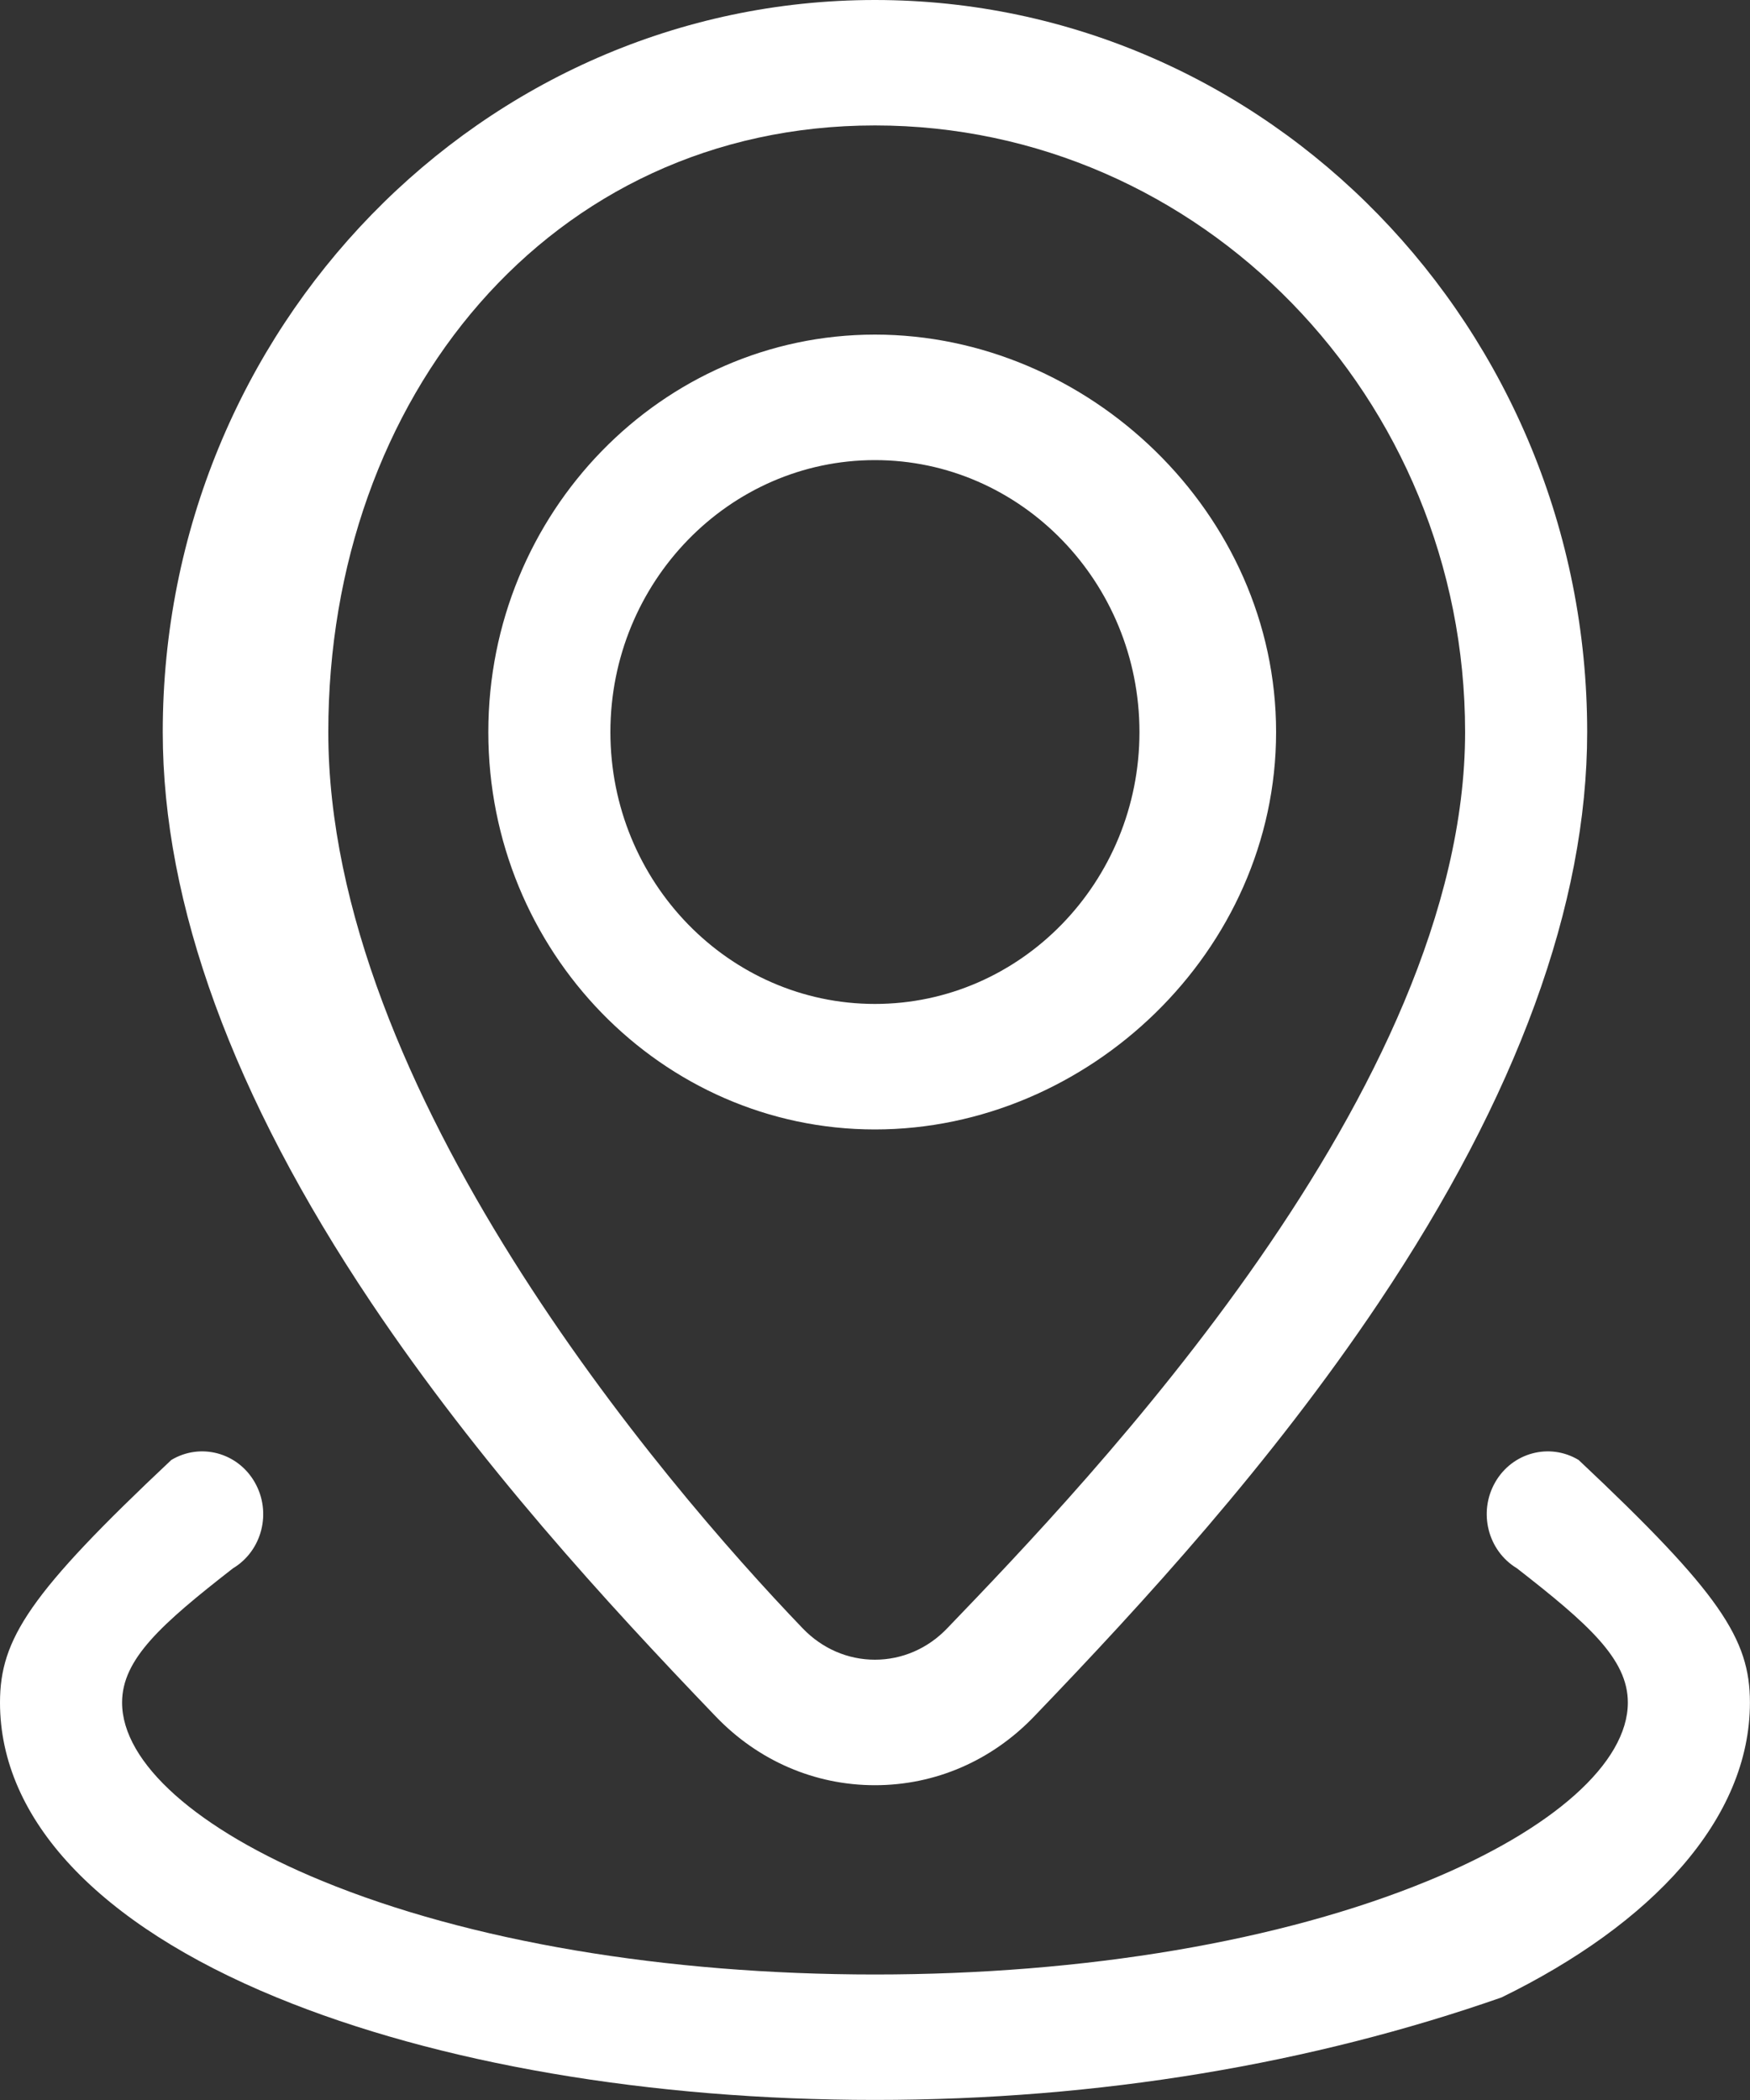
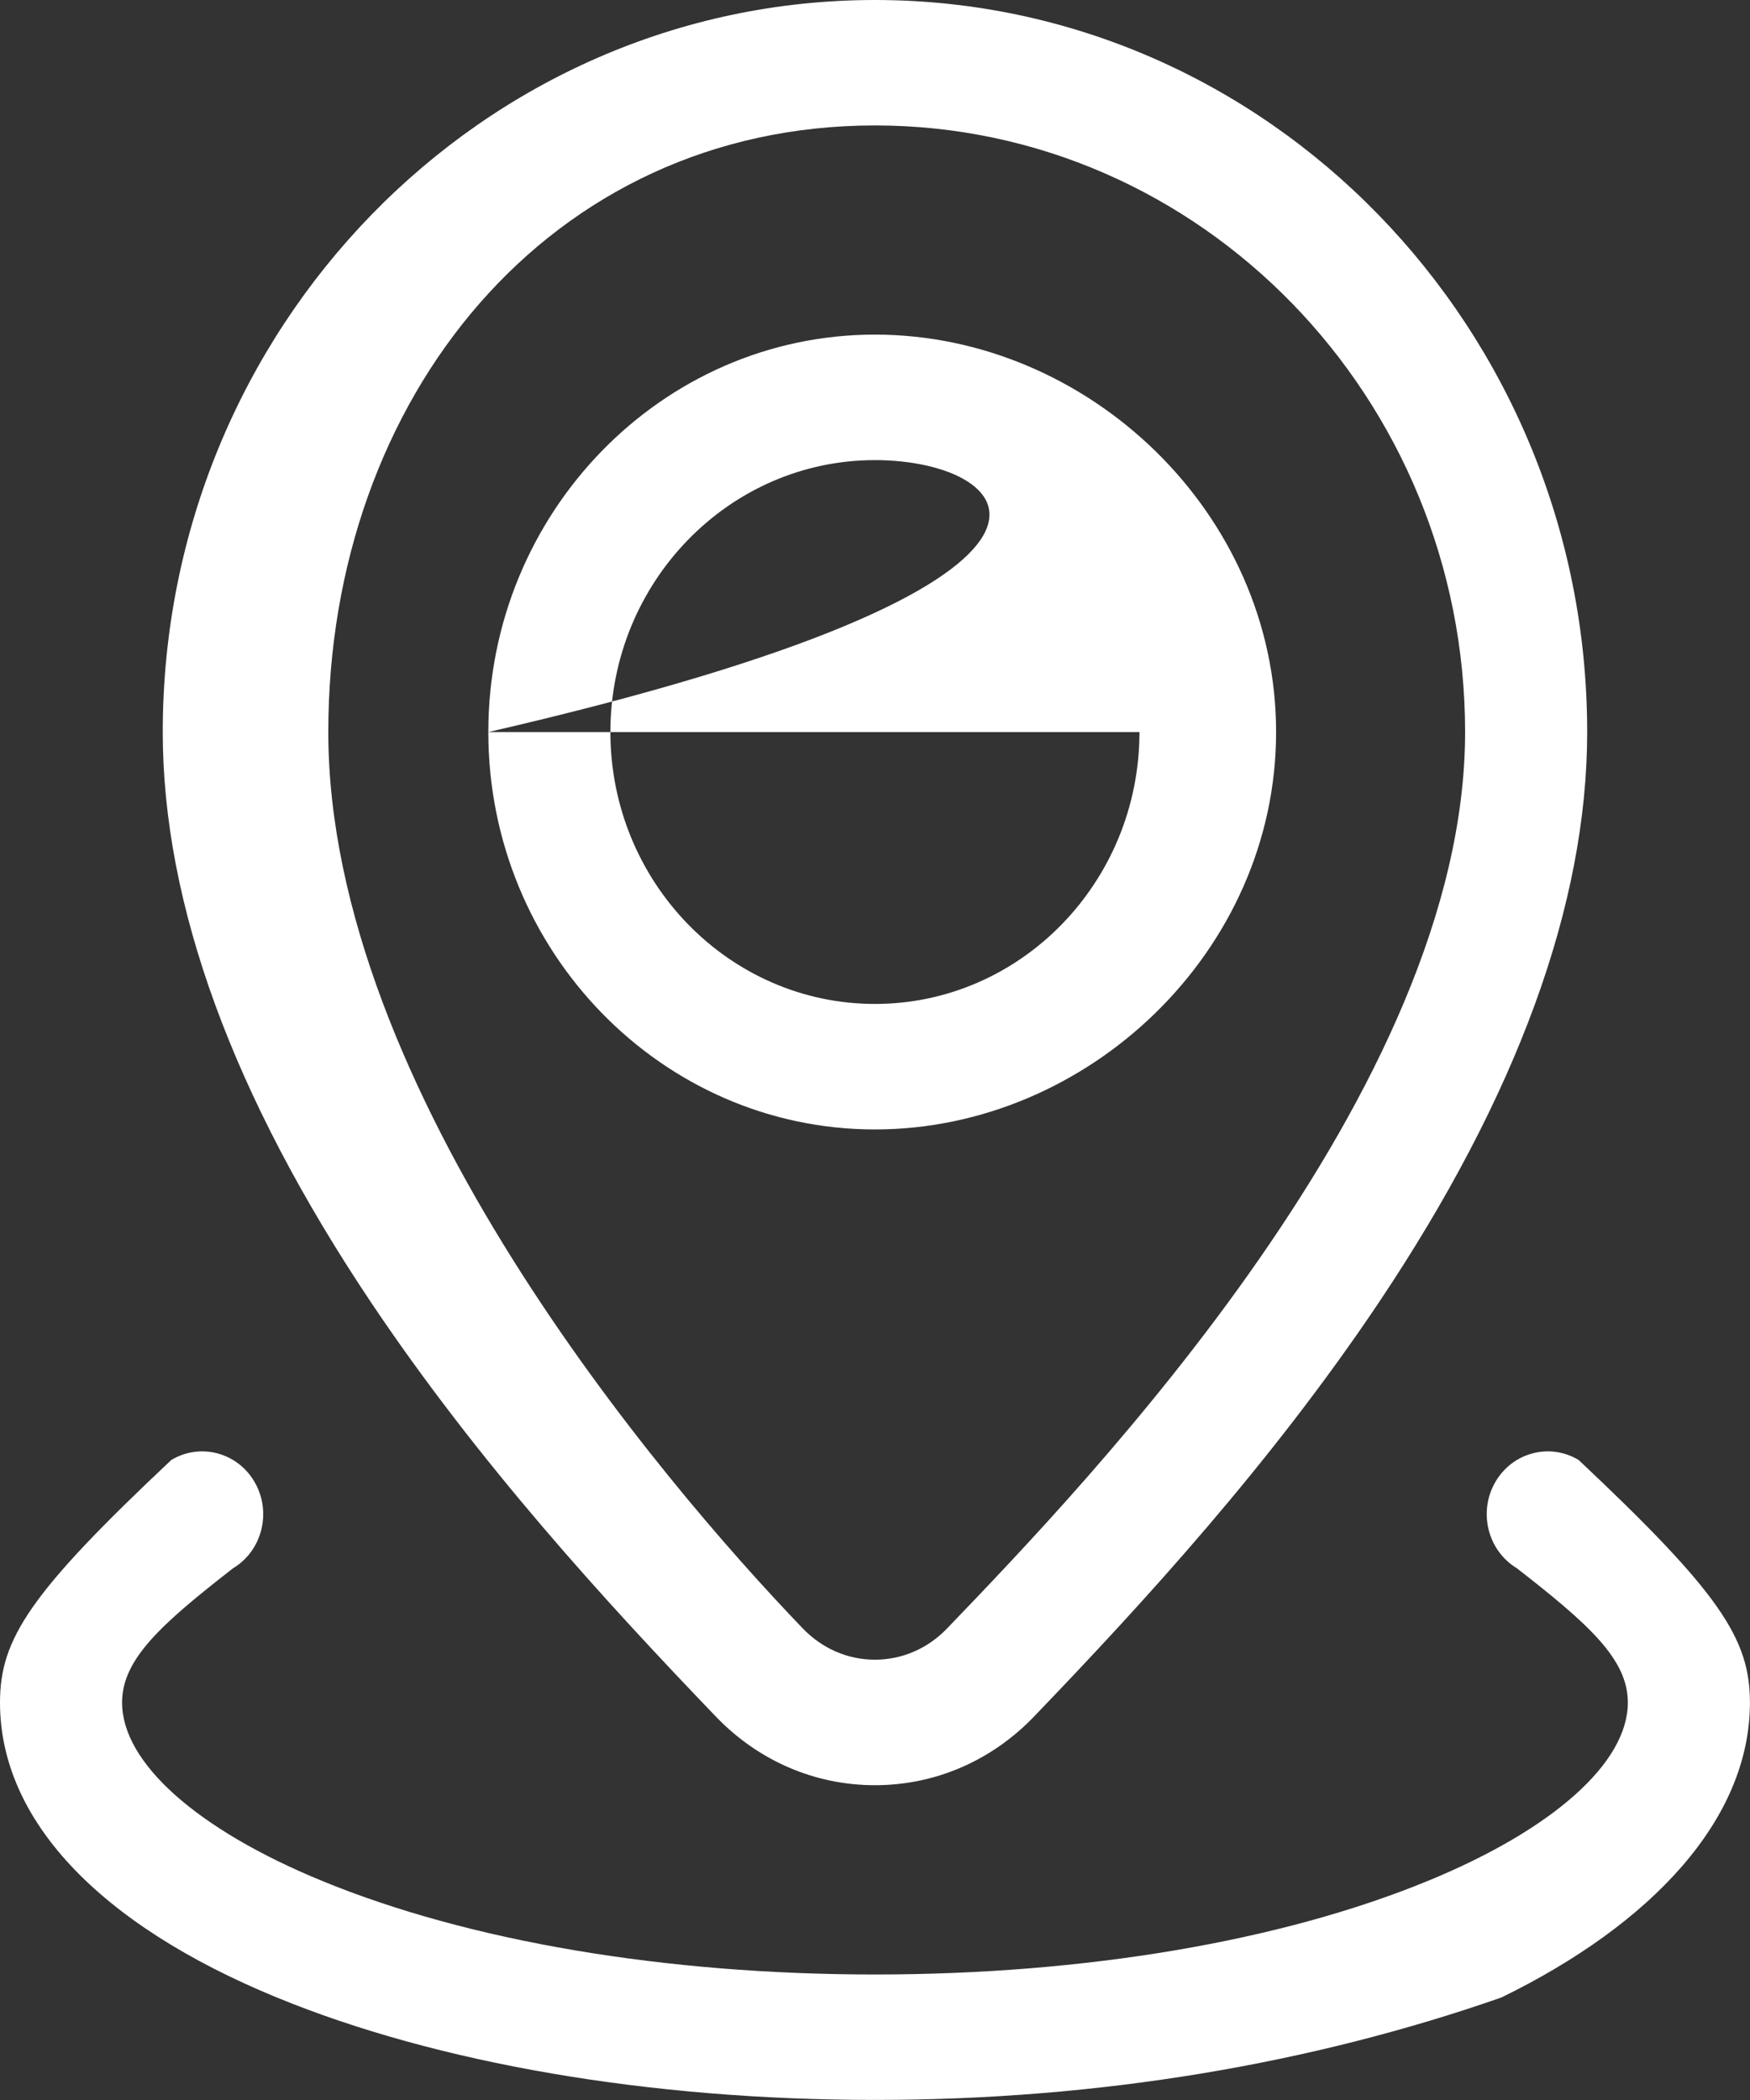
<svg xmlns="http://www.w3.org/2000/svg" width="25px" height="30px">
  <rect width="100%" height="100%" fill="#333333" stroke="none" />
-   <path fill-rule="evenodd" fill="rgb(255, 255, 255)" d="M21.45,28.535 C18.749,29.479 15.714,29.999 12.499,29.999 C9.285,29.999 6.250,29.479 3.953,28.535 C1.404,27.487 0.0,25.991 0.0,24.322 C0.0,23.414 0.424,22.76 2.447,20.857 C2.863,20.607 3.397,20.750 3.640,21.177 C3.884,21.604 3.745,22.154 3.329,22.404 C2.307,23.20 1.744,23.701 1.744,24.322 C1.744,25.182 2.812,26.135 4.601,26.870 C6.697,27.732 9.502,28.207 12.499,28.207 C15.497,28.207 18.302,27.732 20.398,26.870 C22.187,26.135 23.255,25.182 23.255,24.322 C23.255,23.701 22.692,23.20 21.670,22.404 C21.255,22.154 21.115,21.605 21.359,21.177 C21.602,20.750 22.137,20.607 22.552,20.857 C24.575,22.76 24.999,23.414 24.999,24.322 C24.999,25.991 23.595,27.487 21.45,28.535 ZM14.771,24.523 C14.164,25.155 13.358,25.503 12.499,25.503 C11.641,25.503 10.834,25.155 10.227,24.523 C8.656,22.887 6.842,20.905 5.302,18.608 C3.327,15.660 2.325,12.918 2.325,10.458 C2.325,4.691 6.889,0.0 12.499,0.0 C18.110,0.0 22.674,4.691 22.674,10.458 C22.674,12.918 21.672,15.660 19.697,18.608 C18.157,20.906 16.343,22.887 14.771,24.523 ZM12.499,1.792 C7.851,1.792 4.69,5.680 4.69,10.458 C4.69,15.562 9.445,21.157 11.468,23.263 C11.745,23.551 12.111,23.710 12.499,23.710 C12.887,23.710 13.254,23.551 13.530,23.263 C15.554,21.157 20.930,15.562 20.930,10.458 C20.930,5.680 17.148,1.792 12.499,1.792 ZM6.976,10.458 C6.976,7.327 9.454,4.780 12.499,4.780 C15.545,4.780 18.23,7.327 18.23,10.458 C18.23,13.588 15.545,16.135 12.499,16.135 C9.454,16.135 6.976,13.588 6.976,10.458 ZM16.278,10.458 C16.278,8.316 14.583,6.573 12.499,6.573 C10.416,6.573 8.720,8.316 8.720,10.458 C8.720,12.600 10.416,14.342 12.499,14.342 C14.583,14.342 16.278,12.600 16.278,10.458 Z" />
+   <path fill-rule="evenodd" fill="rgb(255, 255, 255)" d="M21.45,28.535 C18.749,29.479 15.714,29.999 12.499,29.999 C9.285,29.999 6.250,29.479 3.953,28.535 C1.404,27.487 0.0,25.991 0.0,24.322 C0.0,23.414 0.424,22.76 2.447,20.857 C2.863,20.607 3.397,20.750 3.640,21.177 C3.884,21.604 3.745,22.154 3.329,22.404 C2.307,23.20 1.744,23.701 1.744,24.322 C1.744,25.182 2.812,26.135 4.601,26.870 C6.697,27.732 9.502,28.207 12.499,28.207 C15.497,28.207 18.302,27.732 20.398,26.870 C22.187,26.135 23.255,25.182 23.255,24.322 C23.255,23.701 22.692,23.20 21.670,22.404 C21.255,22.154 21.115,21.605 21.359,21.177 C21.602,20.750 22.137,20.607 22.552,20.857 C24.575,22.76 24.999,23.414 24.999,24.322 C24.999,25.991 23.595,27.487 21.45,28.535 ZM14.771,24.523 C14.164,25.155 13.358,25.503 12.499,25.503 C11.641,25.503 10.834,25.155 10.227,24.523 C8.656,22.887 6.842,20.905 5.302,18.608 C3.327,15.660 2.325,12.918 2.325,10.458 C2.325,4.691 6.889,0.0 12.499,0.0 C18.110,0.0 22.674,4.691 22.674,10.458 C22.674,12.918 21.672,15.660 19.697,18.608 C18.157,20.906 16.343,22.887 14.771,24.523 ZM12.499,1.792 C7.851,1.792 4.69,5.680 4.69,10.458 C4.69,15.562 9.445,21.157 11.468,23.263 C11.745,23.551 12.111,23.710 12.499,23.710 C12.887,23.710 13.254,23.551 13.530,23.263 C15.554,21.157 20.930,15.562 20.930,10.458 C20.930,5.680 17.148,1.792 12.499,1.792 ZM6.976,10.458 C6.976,7.327 9.454,4.780 12.499,4.780 C15.545,4.780 18.23,7.327 18.23,10.458 C18.23,13.588 15.545,16.135 12.499,16.135 C9.454,16.135 6.976,13.588 6.976,10.458 ZC16.278,8.316 14.583,6.573 12.499,6.573 C10.416,6.573 8.720,8.316 8.720,10.458 C8.720,12.600 10.416,14.342 12.499,14.342 C14.583,14.342 16.278,12.600 16.278,10.458 Z" />
</svg>